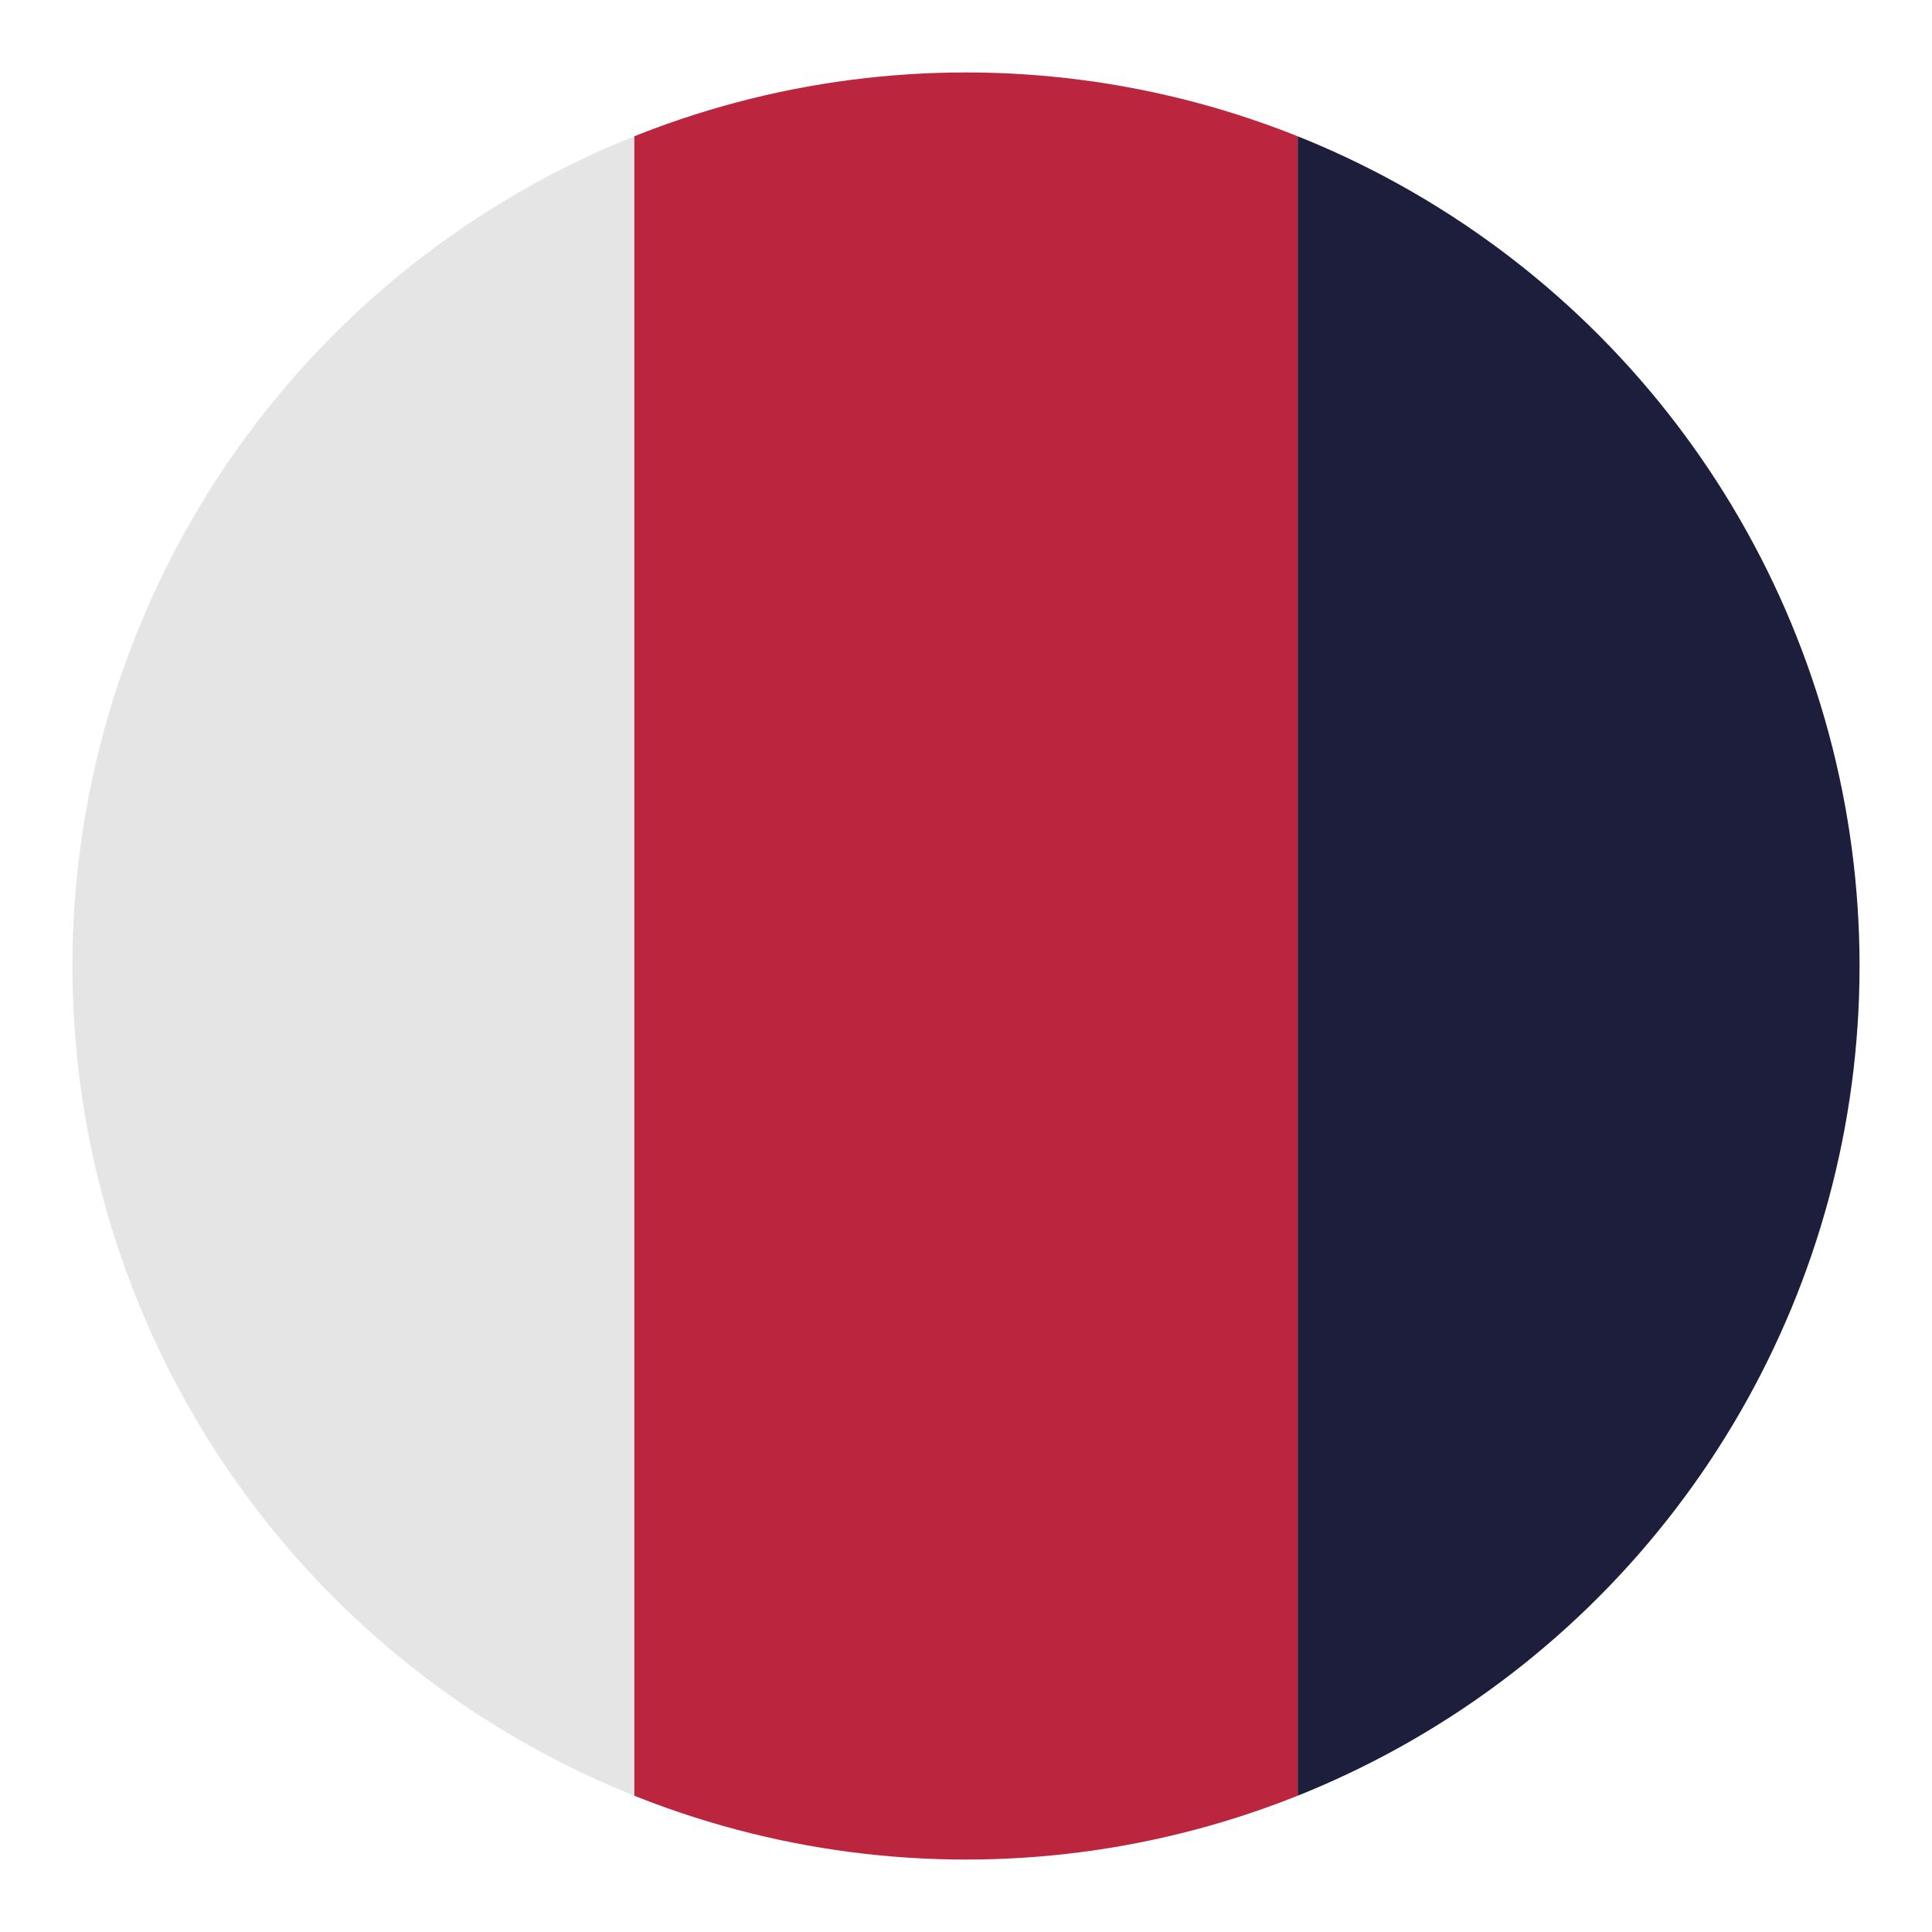
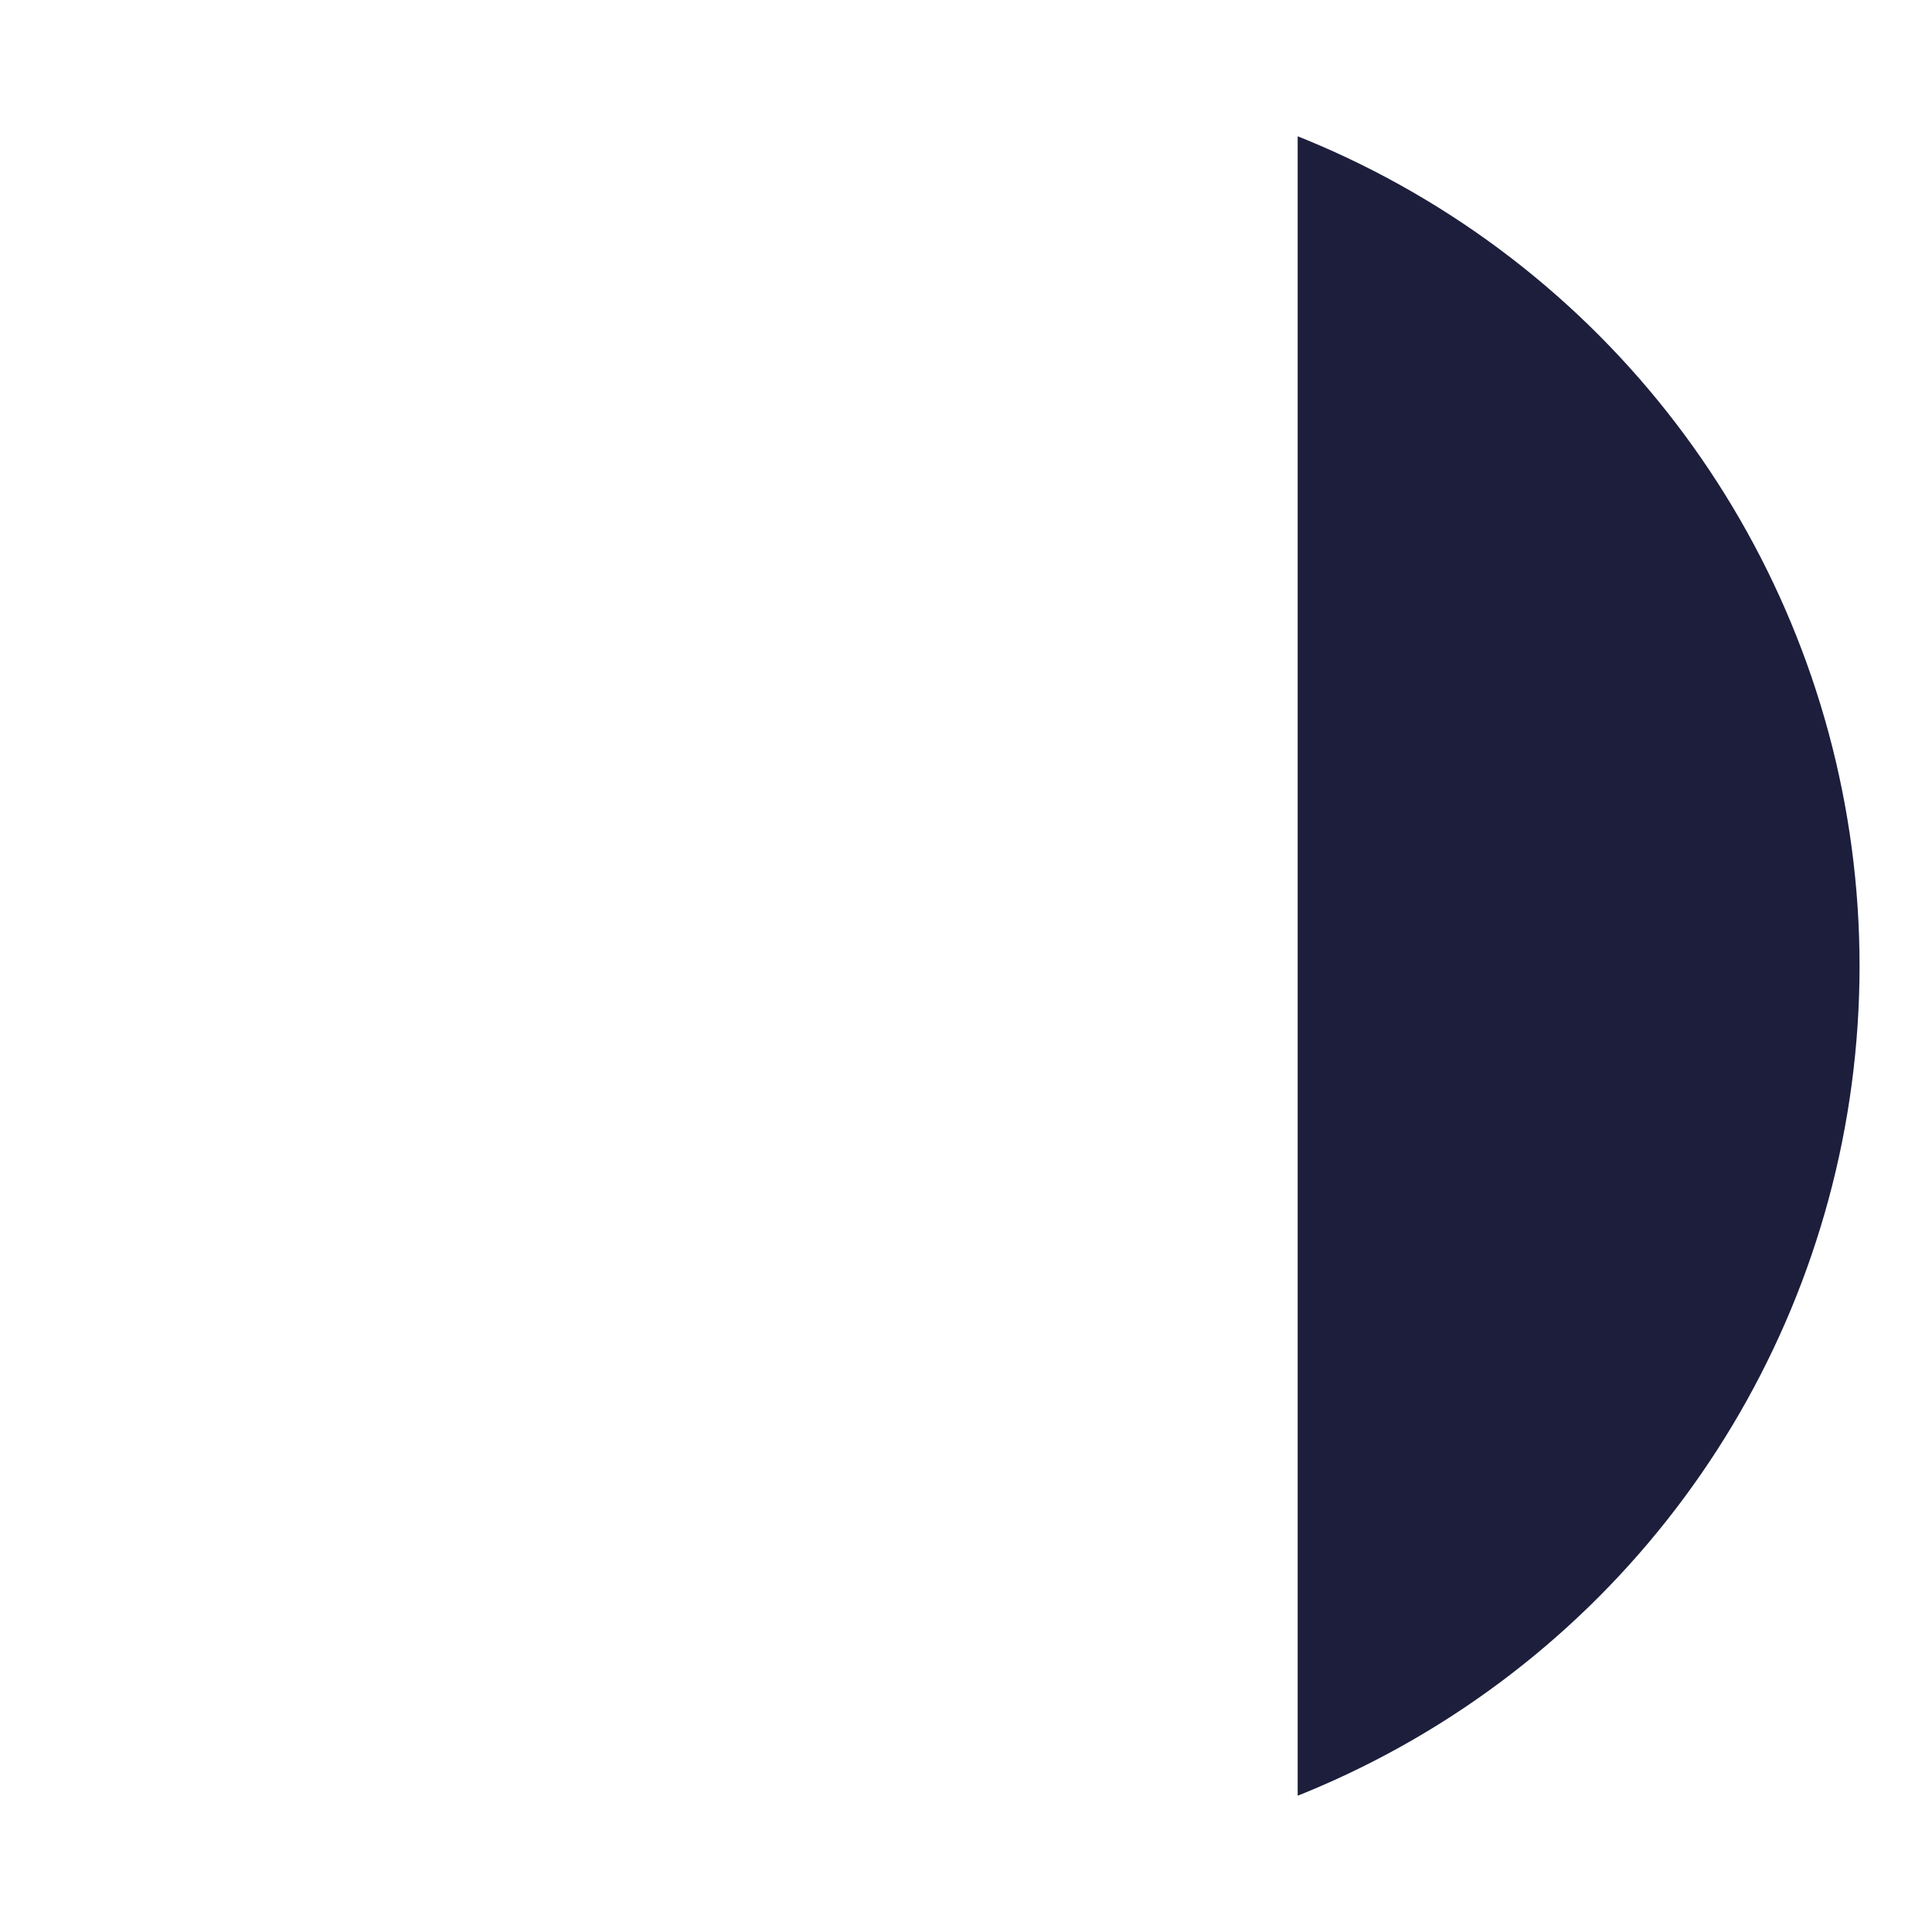
- <svg xmlns="http://www.w3.org/2000/svg" xmlns:ns1="http://www.serif.com/" width="100%" height="100%" viewBox="0 0 1200 1200" version="1.1" xml:space="preserve" style="fill-rule:evenodd;clip-rule:evenodd;stroke-linejoin:round;stroke-miterlimit:2;">
+ <svg xmlns="http://www.w3.org/2000/svg" width="100%" height="100%" viewBox="0 0 1200 1200" version="1.1" xml:space="preserve" style="fill-rule:evenodd;clip-rule:evenodd;stroke-linejoin:round;stroke-miterlimit:2;">
  <g transform="matrix(2,0,0,2,0,0)">
-     <rect id="Mesa-de-trabajo1" ns1:id="Mesa de trabajo1" x="0" y="0" width="600" height="600" style="fill:none;" />
    <g id="XMLID_4_">
      <circle cx="300" cy="300" r="277.5" style="fill:none;" />
      <g>
        <clipPath id="_clip1">
          <circle cx="300" cy="300" r="277.5" />
        </clipPath>
        <g clip-path="url(#_clip1)">
-           <rect id="Izquierda" x="-0" y="0" width="196.995" height="600" style="fill:rgb(229,229,229);" />
          <rect id="Derecha" x="403.005" y="0" width="196.995" height="600" style="fill:rgb(28,30,59);" />
-           <rect id="Centro" x="196.995" y="9.257" width="206.01" height="626.368" style="fill:rgb(187,37,62);" />
        </g>
      </g>
    </g>
  </g>
</svg>